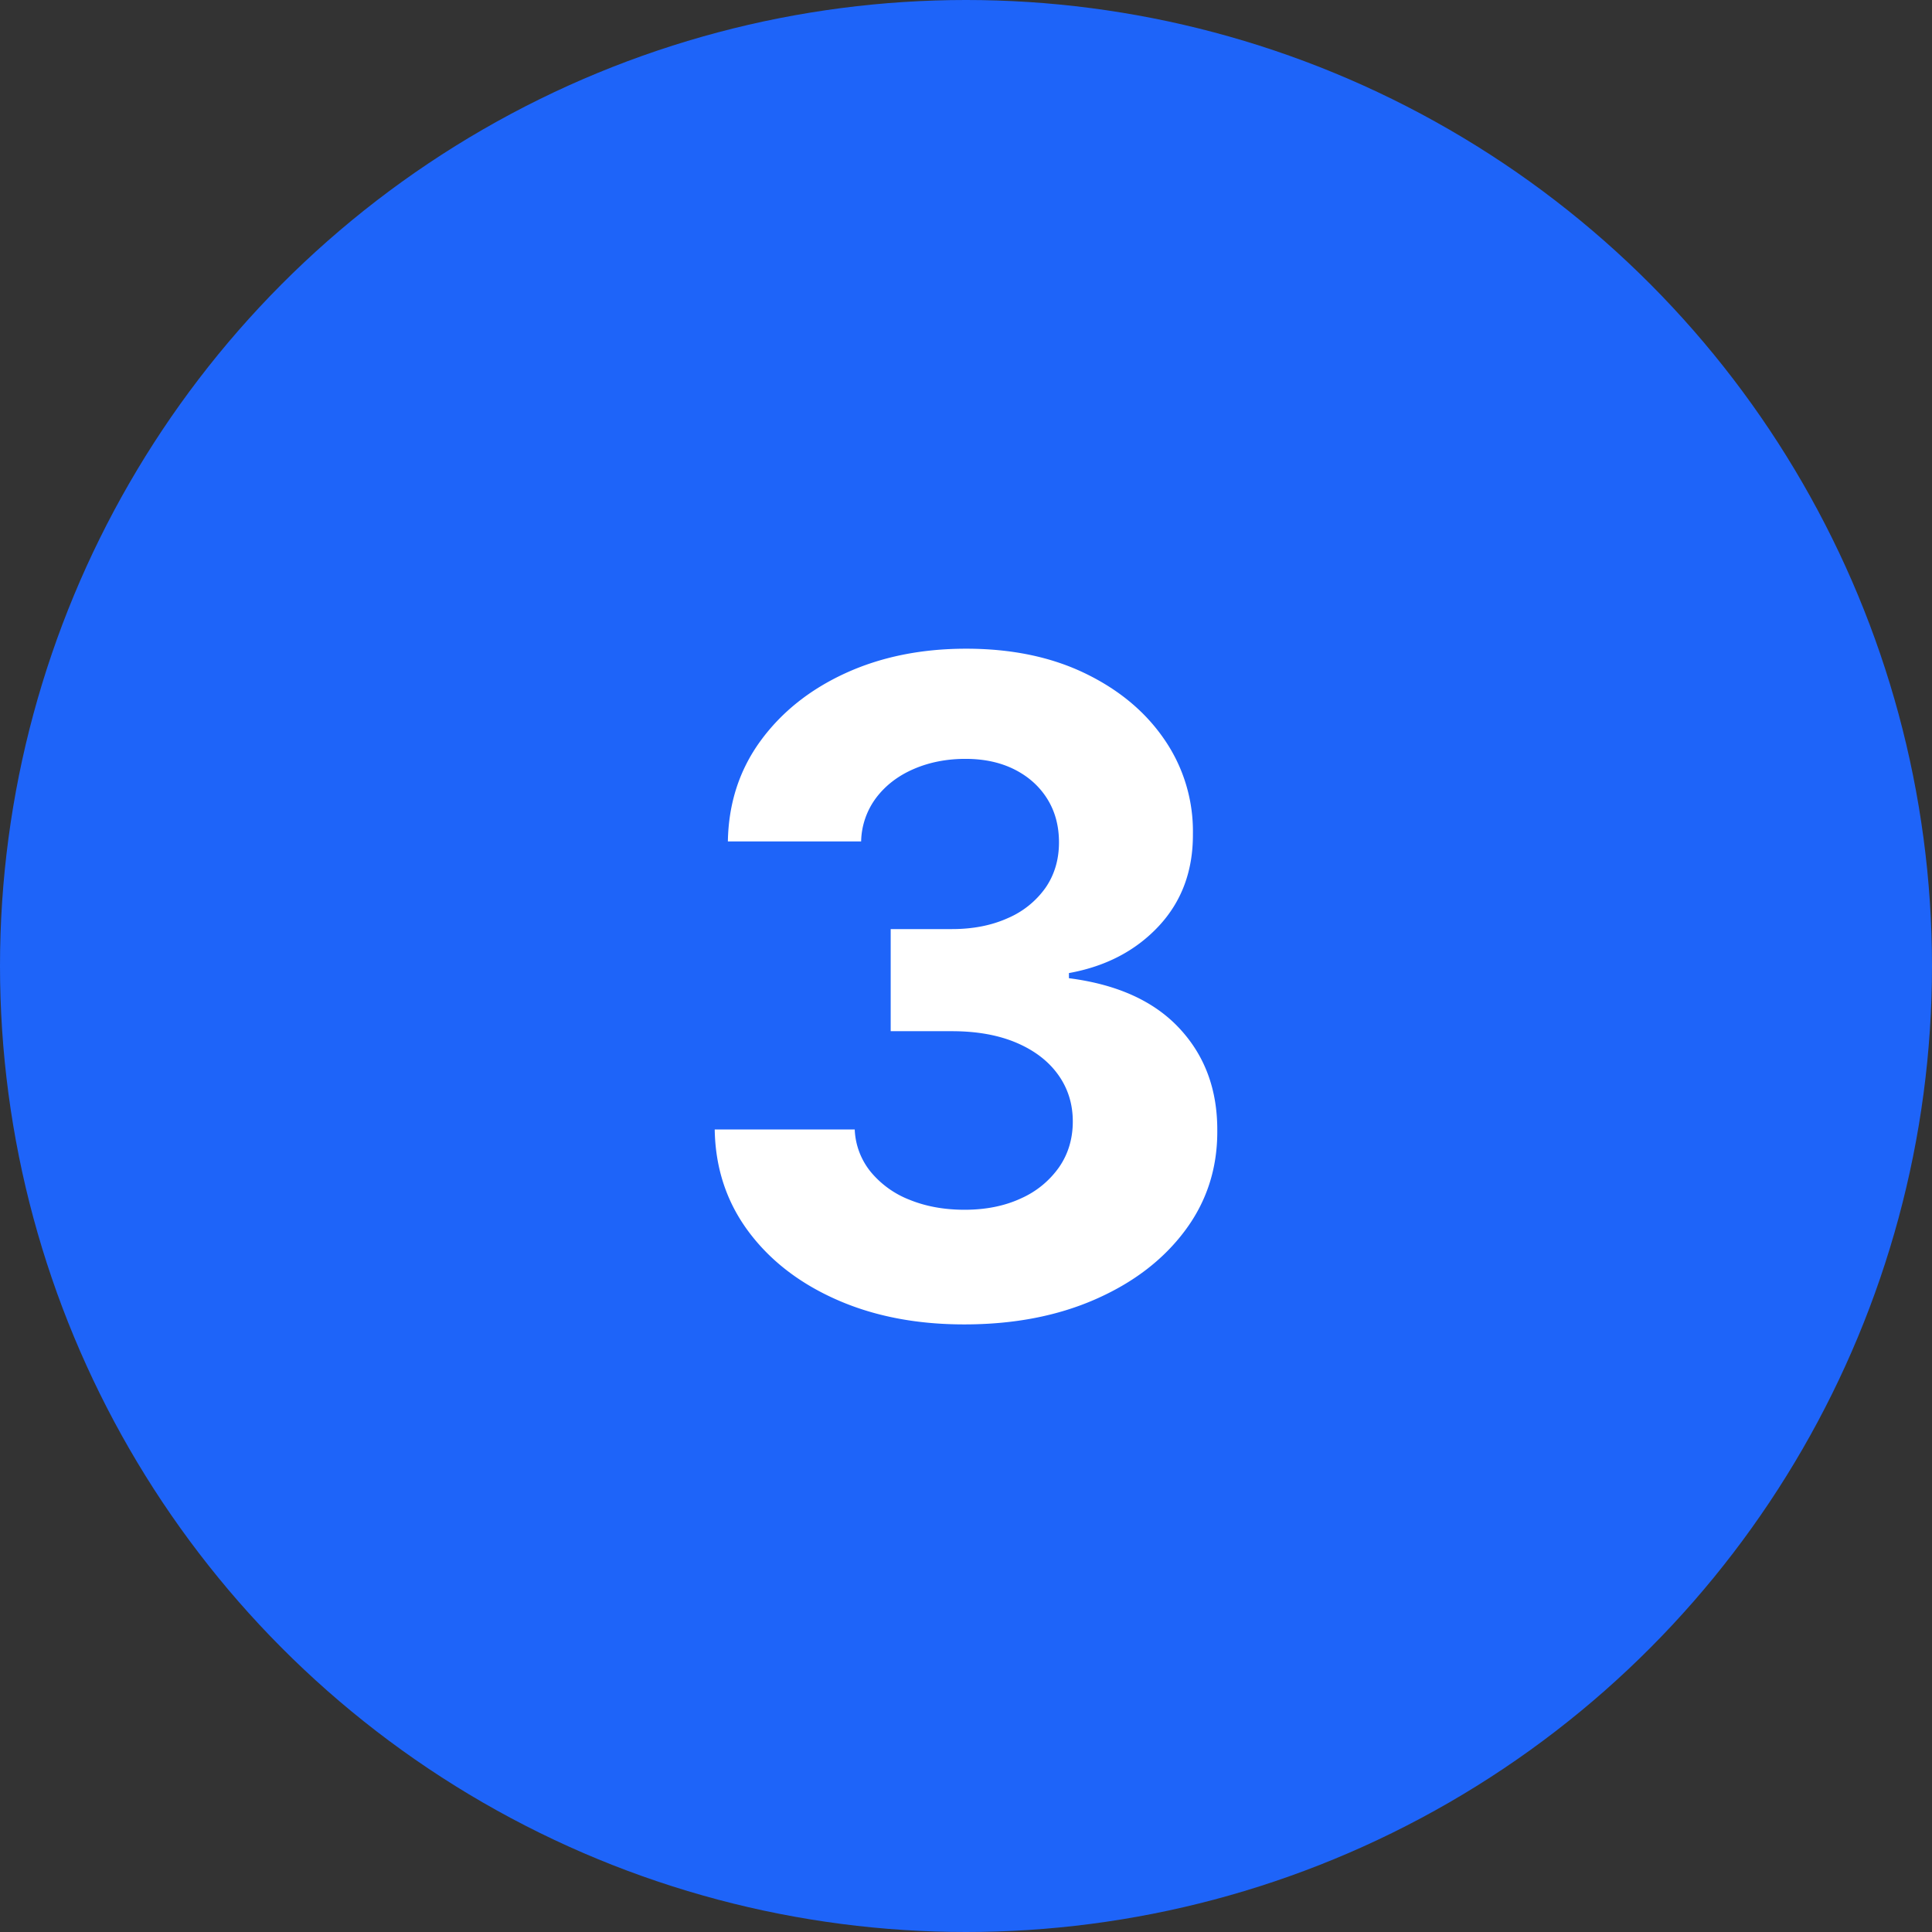
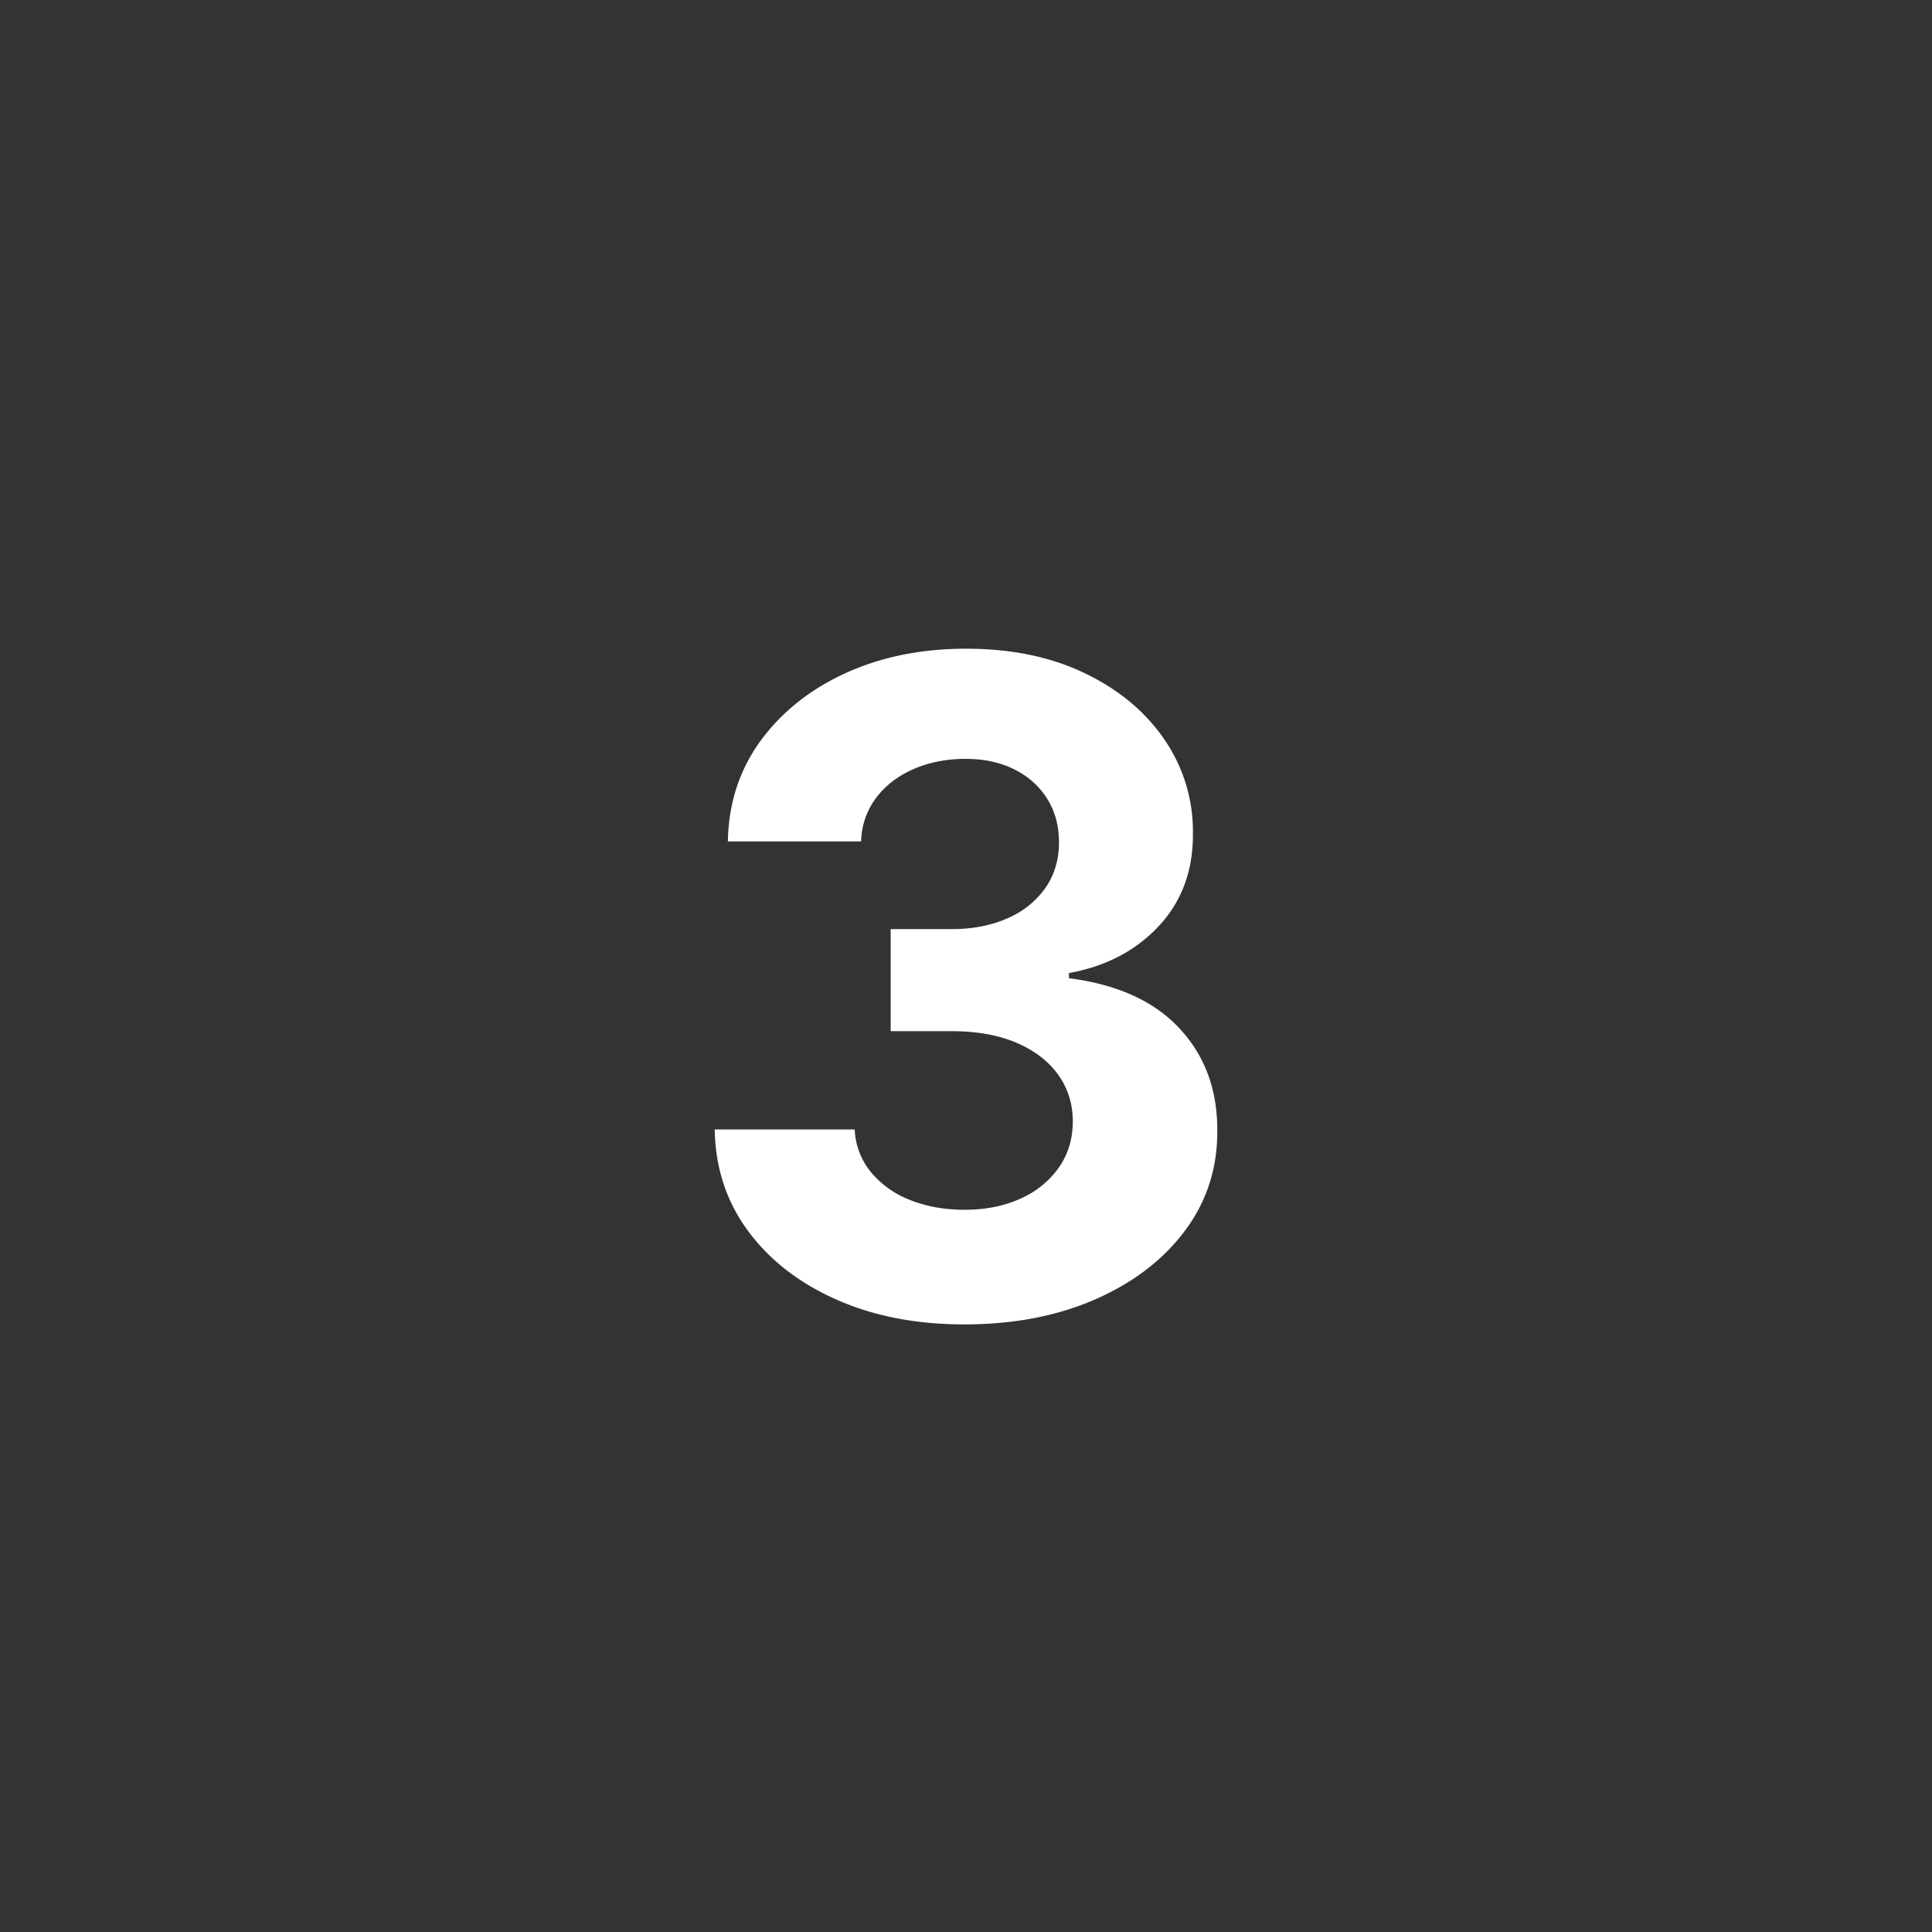
<svg xmlns="http://www.w3.org/2000/svg" width="47" height="47">
  <rect width="100%" height="100%" fill="#333333" stroke="none" />
  <g fill="none" fill-rule="evenodd">
-     <circle fill="#1E64F9" cx="23.5" cy="23.5" r="23.5" />
    <path d="M23.457 32.219c1.198 0 2.26-.203 3.188-.61.927-.406 1.654-.963 2.183-1.672.529-.708.79-1.518.785-2.43.005-.994-.3-1.823-.918-2.487-.617-.665-1.514-1.072-2.691-1.223v-.125c.896-.162 1.624-.542 2.183-1.14.56-.6.838-1.347.833-2.243a3.934 3.934 0 00-.684-2.285c-.461-.68-1.106-1.22-1.934-1.621-.828-.401-1.794-.602-2.898-.602-1.094 0-2.074.2-2.942.598-.867.398-1.555.95-2.066 1.652-.51.703-.773 1.516-.789 2.438h3.242a1.83 1.83 0 01.367-1.063c.23-.302.534-.535.914-.699.38-.164.8-.246 1.258-.246.453 0 .85.086 1.192.258.34.172.606.41.797.715.19.304.285.657.285 1.058 0 .422-.11.79-.328 1.106a2.171 2.171 0 01-.918.738c-.394.177-.845.266-1.356.266h-1.492v2.484h1.492c.604 0 1.126.094 1.567.281.44.188.778.447 1.015.778.237.33.356.71.356 1.136 0 .422-.112.795-.336 1.117a2.243 2.243 0 01-.93.758c-.396.183-.852.274-1.367.274-.495 0-.94-.081-1.336-.242a2.309 2.309 0 01-.95-.684 1.744 1.744 0 01-.386-1.027h-3.406c.015.932.285 1.753.808 2.464.524.711 1.24 1.269 2.149 1.672.909.404 1.946.606 3.113.606z" fill="#FFF" fill-rule="nonzero" />
  </g>
</svg>